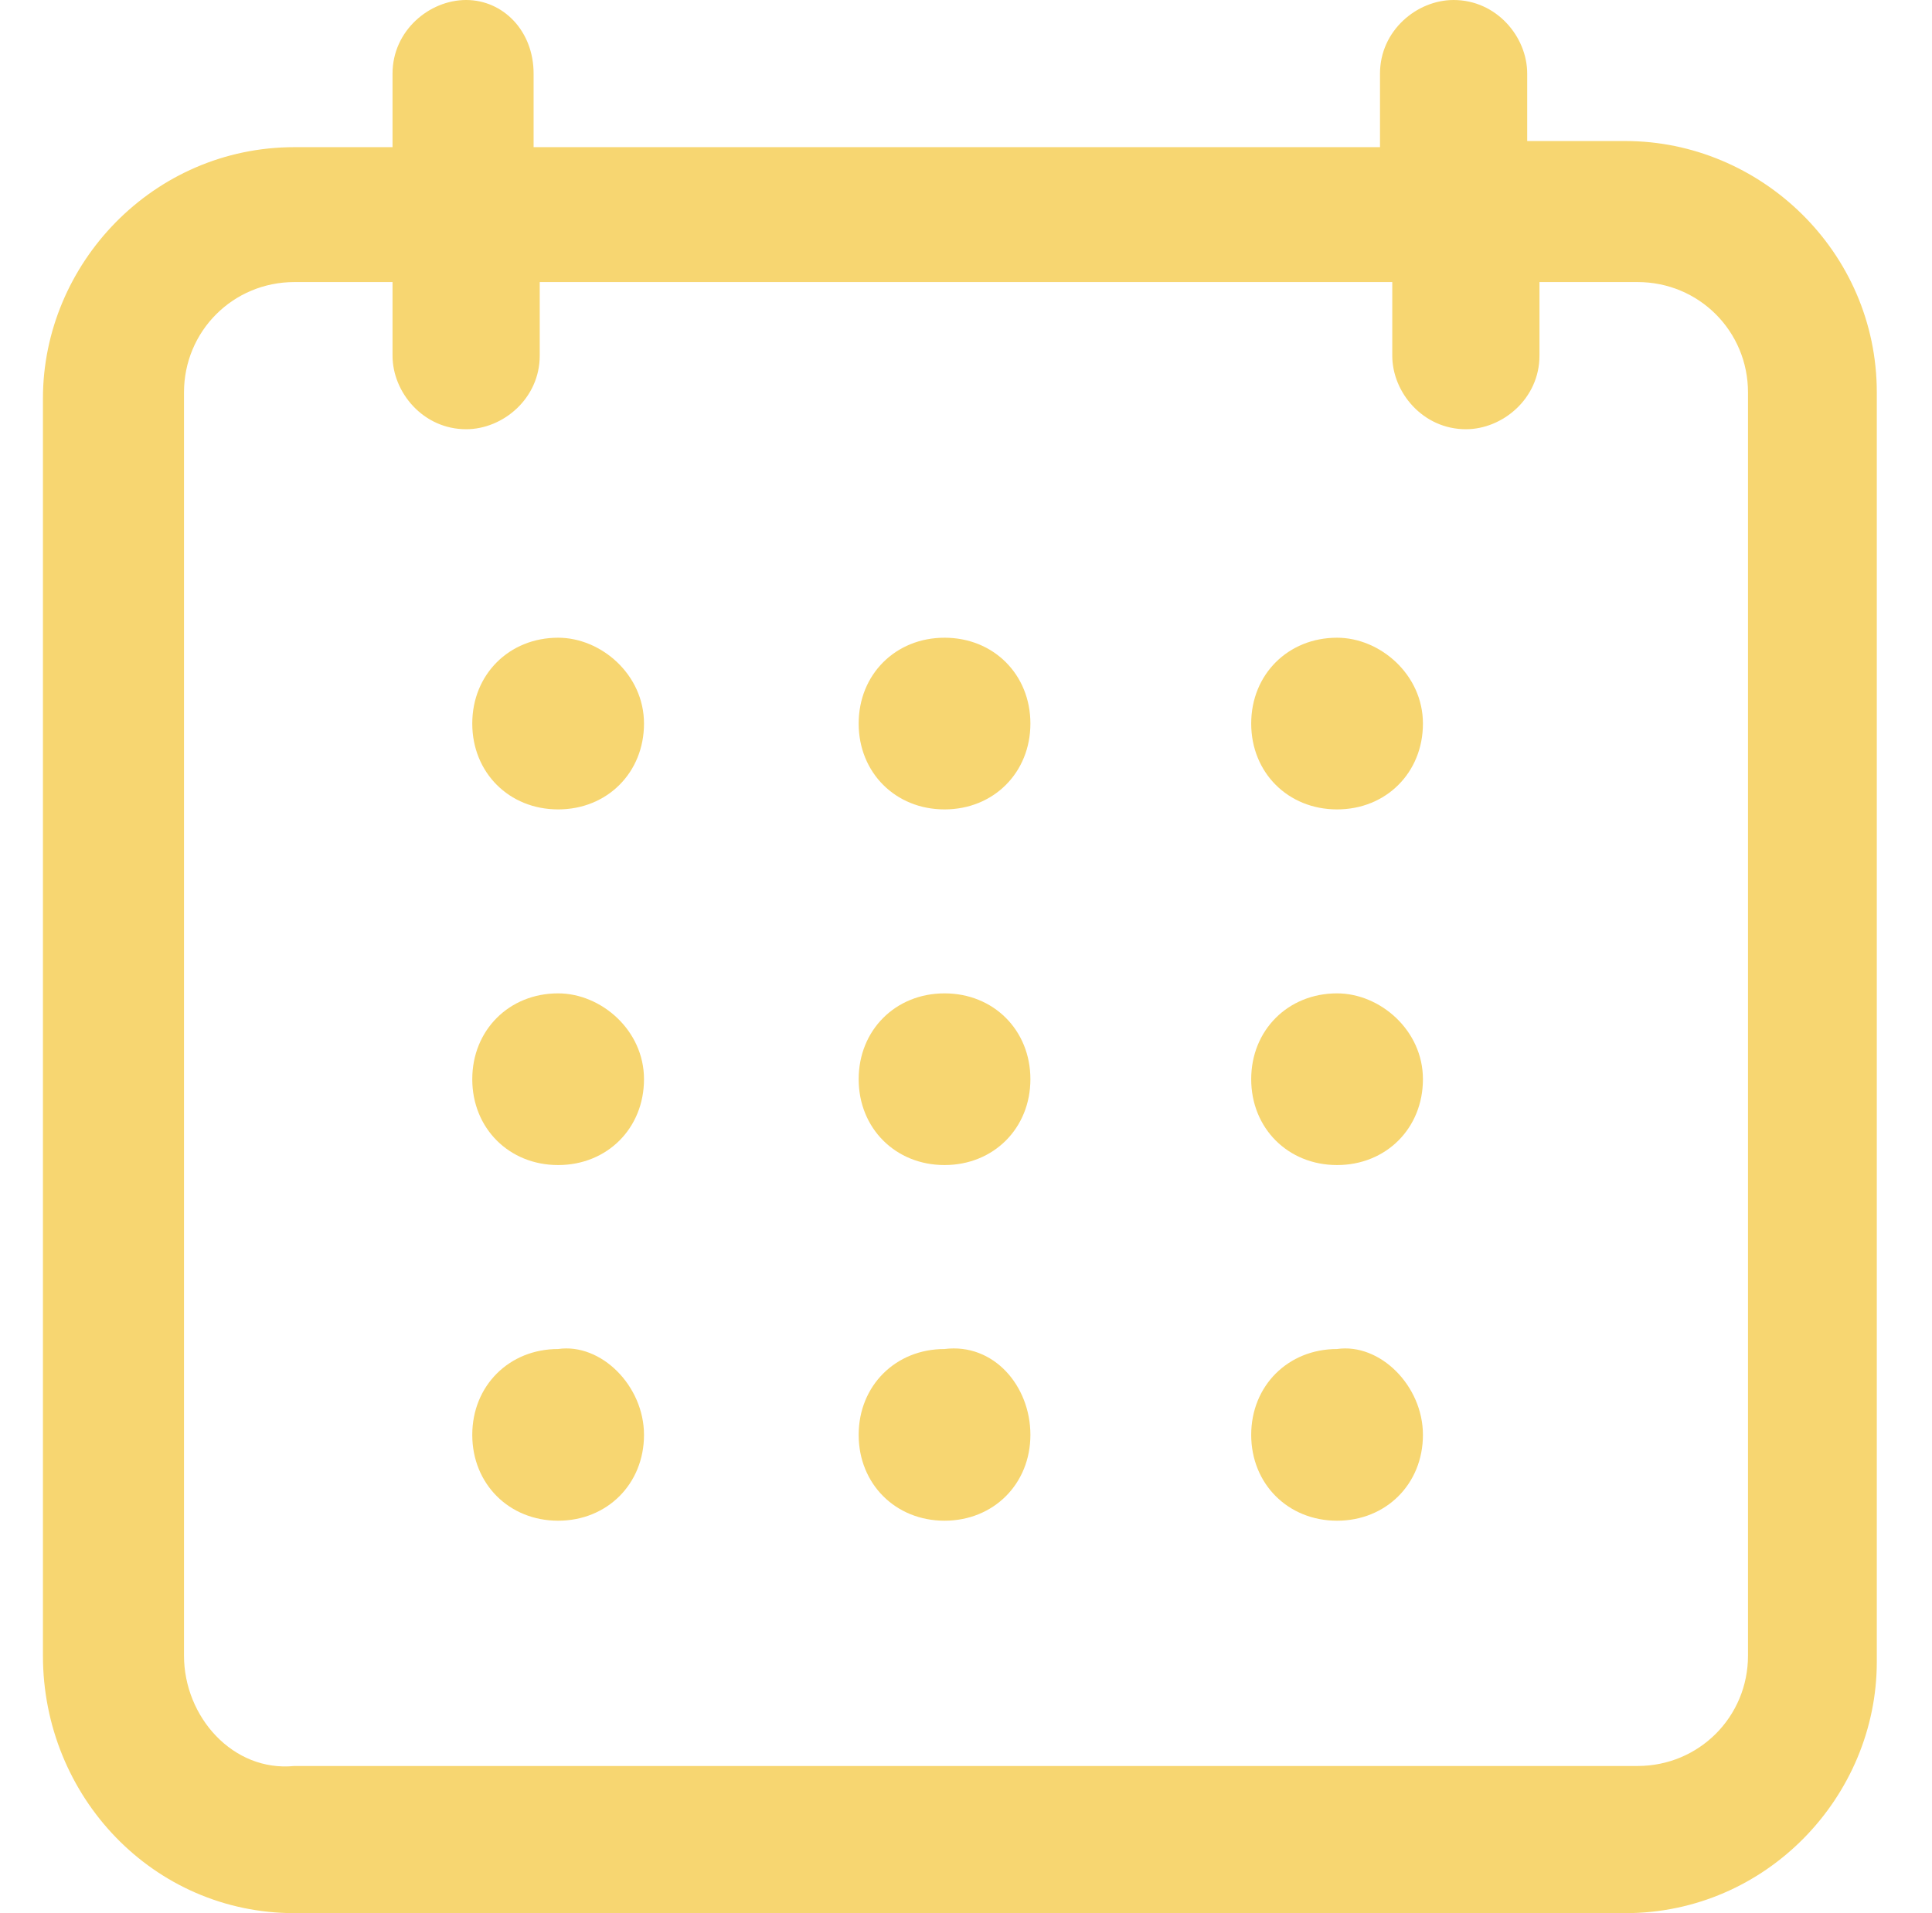
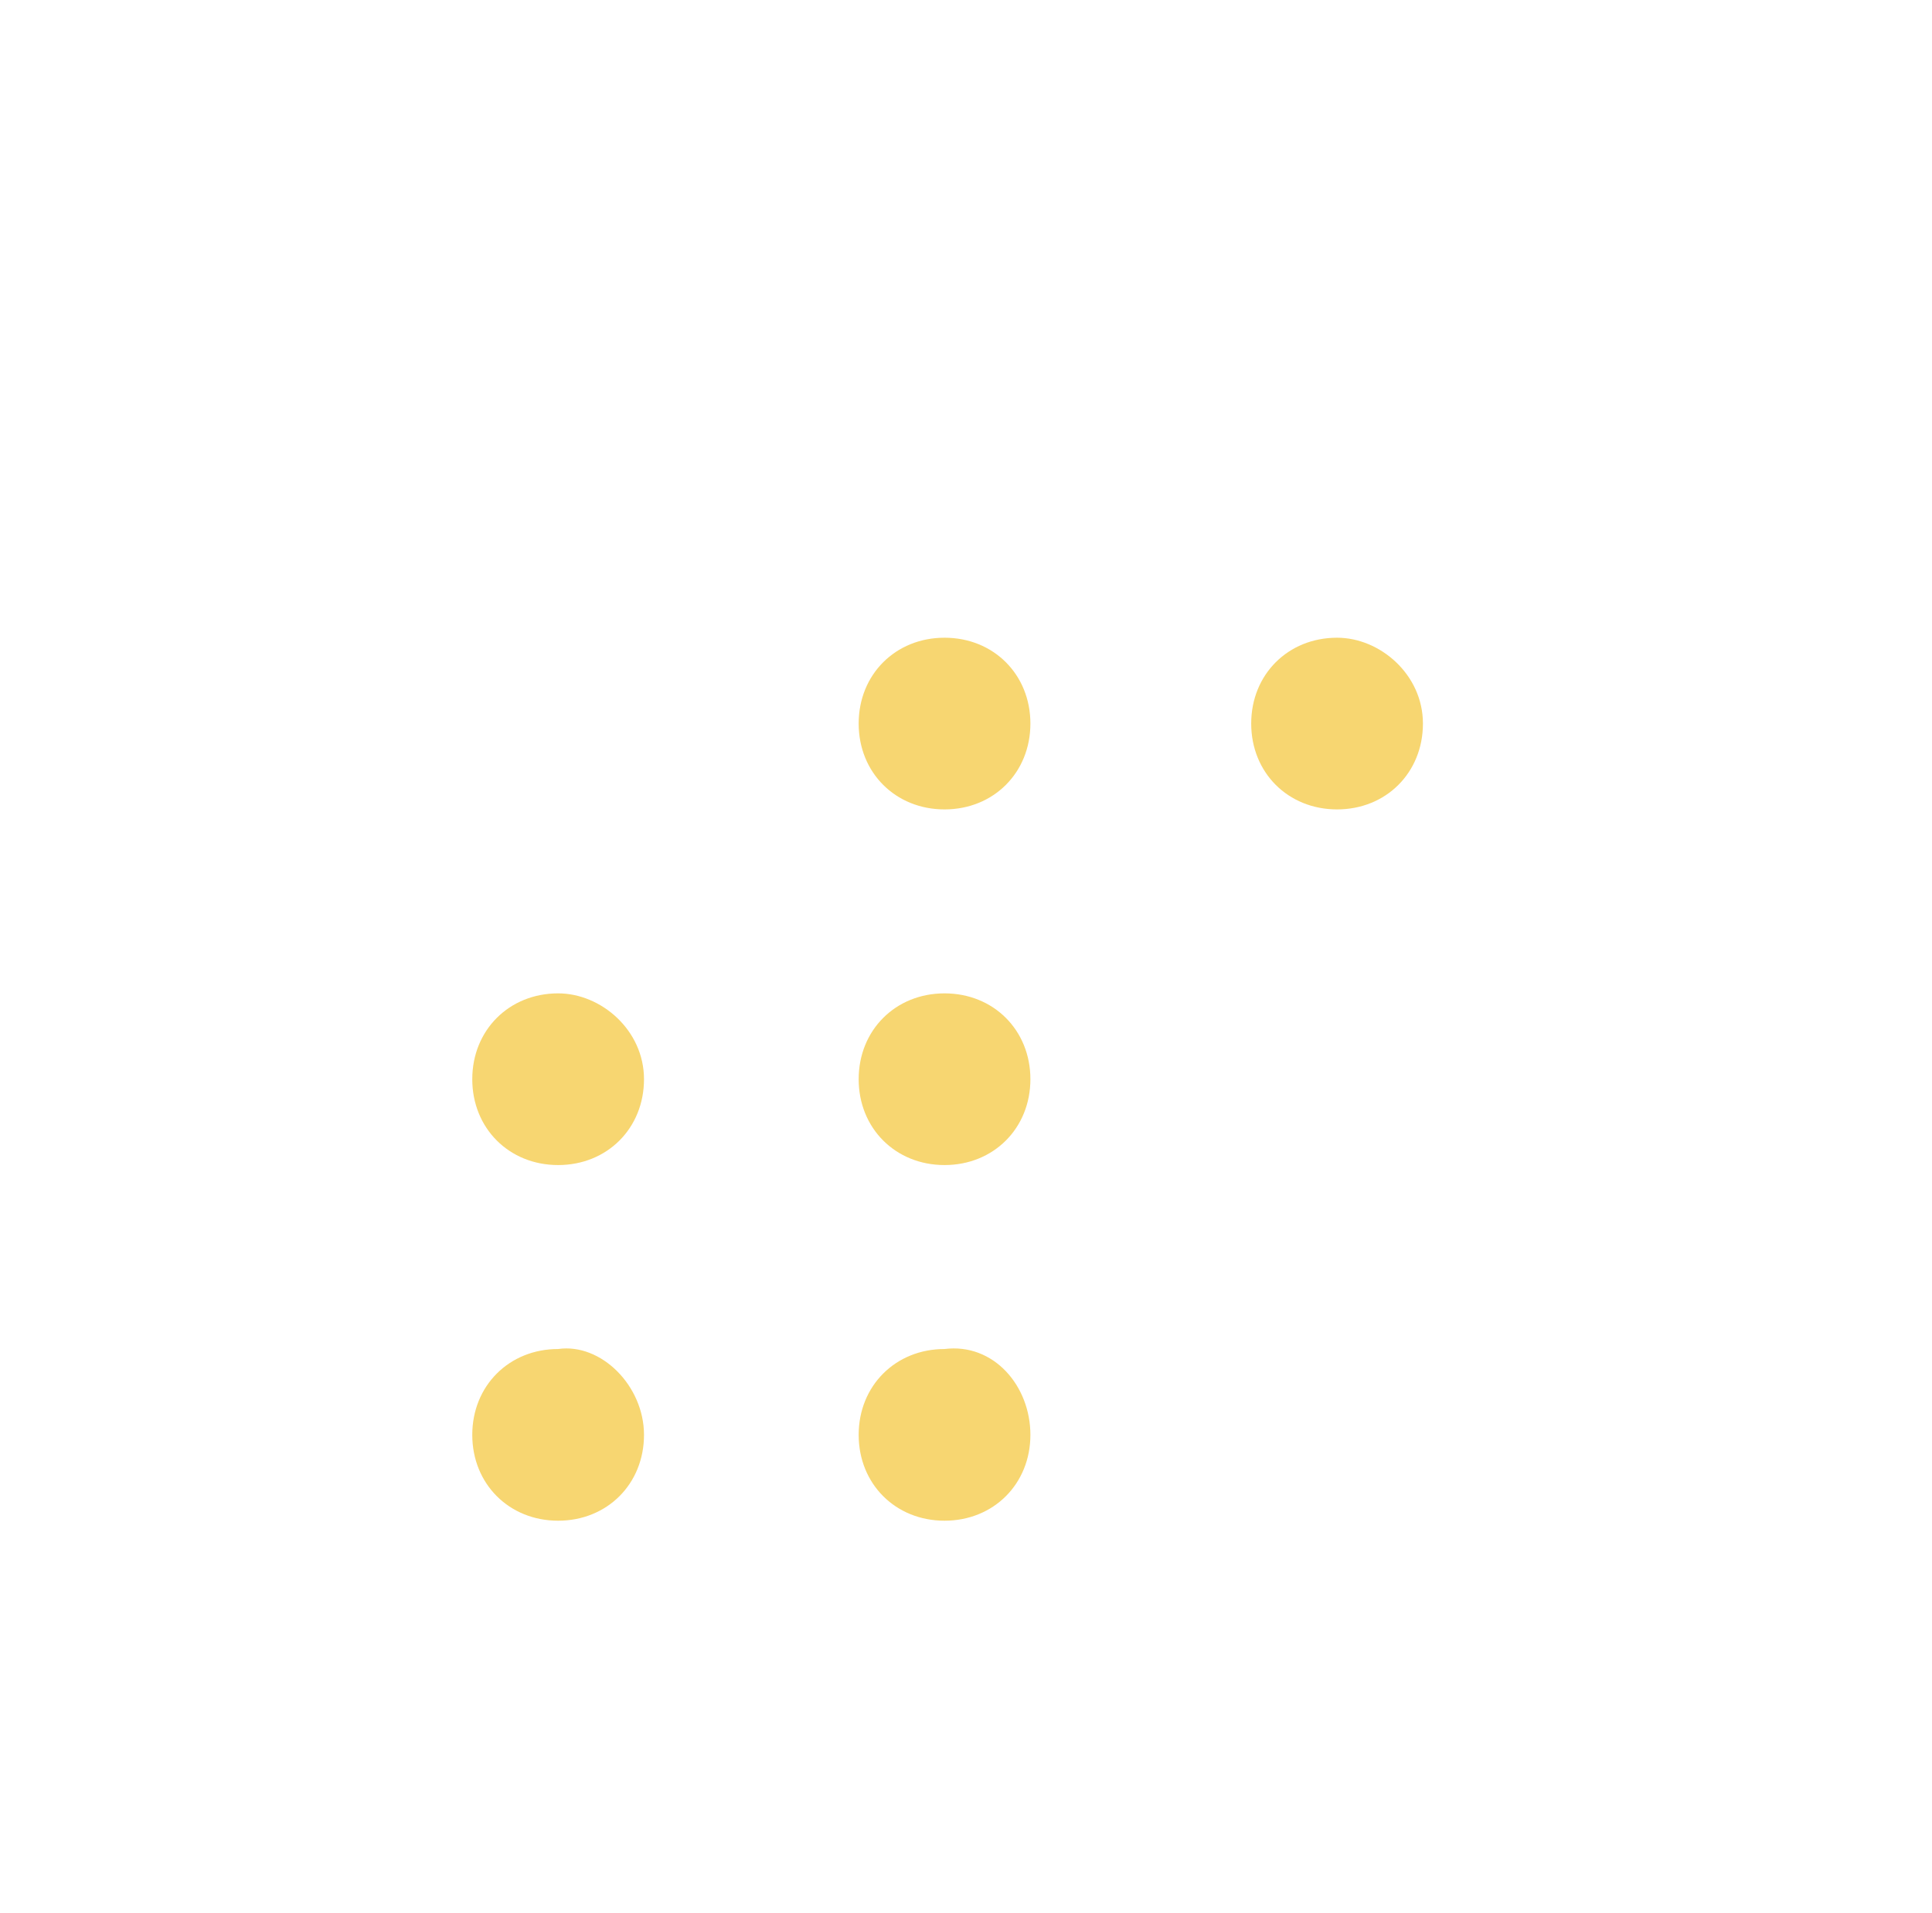
<svg xmlns="http://www.w3.org/2000/svg" version="1.1" id="Ebene_1" x="0px" y="0px" viewBox="0 0 31.5 31.2" style="enable-background:new 0 0 31.5 31.2;" xml:space="preserve">
  <style type="text/css">
	.st0{fill:#F7D671;}
	.st1{fill:#F8D671;}
</style>
  <g>
-     <path class="st0" d="M4.8,31.2h21.7c2.3,0,4.1-1.9,4.1-4.1V6.4c0-2.3-1.9-4.1-4.1-4.1h-1.6V1.2c0-0.6-0.5-1.2-1.2-1.2   c-0.6,0-1.2,0.5-1.2,1.2v1.2H8.7V1.2C8.7,0.5,8.2,0,7.6,0C7,0,6.4,0.5,6.4,1.2v1.2H4.8c-2.3,0-4.1,1.9-4.1,4.1V27   C0.7,29.3,2.5,31.2,4.8,31.2L4.8,31.2z M3,6.4c0-1,0.8-1.8,1.8-1.8h1.6v1.2c0,0.6,0.5,1.2,1.2,1.2c0.6,0,1.2-0.5,1.2-1.2V4.6h13.9   v1.2c0,0.6,0.5,1.2,1.2,1.2c0.6,0,1.2-0.5,1.2-1.2V4.6h1.6c1,0,1.8,0.8,1.8,1.8V27c0,1-0.8,1.8-1.8,1.8H4.8C3.8,28.9,3,28,3,27V6.4   z M3,6.4" />
-     <path class="st0" d="M10.5,11.8c0,0.8-0.6,1.4-1.4,1.4c-0.8,0-1.4-0.6-1.4-1.4c0-0.8,0.6-1.4,1.4-1.4C9.8,10.4,10.5,11,10.5,11.8   L10.5,11.8z M10.5,11.8" />
    <path class="st0" d="M16.8,11.8c0,0.8-0.6,1.4-1.4,1.4c-0.8,0-1.4-0.6-1.4-1.4c0-0.8,0.6-1.4,1.4-1.4C16.2,10.4,16.8,11,16.8,11.8   L16.8,11.8z M16.8,11.8" />
    <path class="st0" d="M23.2,11.8c0,0.8-0.6,1.4-1.4,1.4c-0.8,0-1.4-0.6-1.4-1.4c0-0.8,0.6-1.4,1.4-1.4C22.5,10.4,23.2,11,23.2,11.8   L23.2,11.8z M23.2,11.8" />
    <path class="st0" d="M10.5,17.6c0,0.8-0.6,1.4-1.4,1.4c-0.8,0-1.4-0.6-1.4-1.4c0-0.8,0.6-1.4,1.4-1.4C9.8,16.2,10.5,16.8,10.5,17.6   L10.5,17.6z M10.5,17.6" />
    <path class="st0" d="M16.8,17.6c0,0.8-0.6,1.4-1.4,1.4c-0.8,0-1.4-0.6-1.4-1.4c0-0.8,0.6-1.4,1.4-1.4   C16.2,16.2,16.8,16.8,16.8,17.6L16.8,17.6z M16.8,17.6" />
-     <path class="st0" d="M23.2,17.6c0,0.8-0.6,1.4-1.4,1.4c-0.8,0-1.4-0.6-1.4-1.4c0-0.8,0.6-1.4,1.4-1.4   C22.5,16.2,23.2,16.8,23.2,17.6L23.2,17.6z M23.2,17.6" />
    <path class="st0" d="M10.5,23.4c0,0.8-0.6,1.4-1.4,1.4c-0.8,0-1.4-0.6-1.4-1.4c0-0.8,0.6-1.4,1.4-1.4C9.8,21.9,10.5,22.6,10.5,23.4   L10.5,23.4z M10.5,23.4" />
    <path class="st0" d="M16.8,23.4c0,0.8-0.6,1.4-1.4,1.4c-0.8,0-1.4-0.6-1.4-1.4c0-0.8,0.6-1.4,1.4-1.4   C16.2,21.9,16.8,22.6,16.8,23.4L16.8,23.4z M16.8,23.4" />
-     <path class="st0" d="M23.2,23.4c0,0.8-0.6,1.4-1.4,1.4c-0.8,0-1.4-0.6-1.4-1.4c0-0.8,0.6-1.4,1.4-1.4   C22.5,21.9,23.2,22.6,23.2,23.4L23.2,23.4z M23.2,23.4" />
  </g>
</svg>